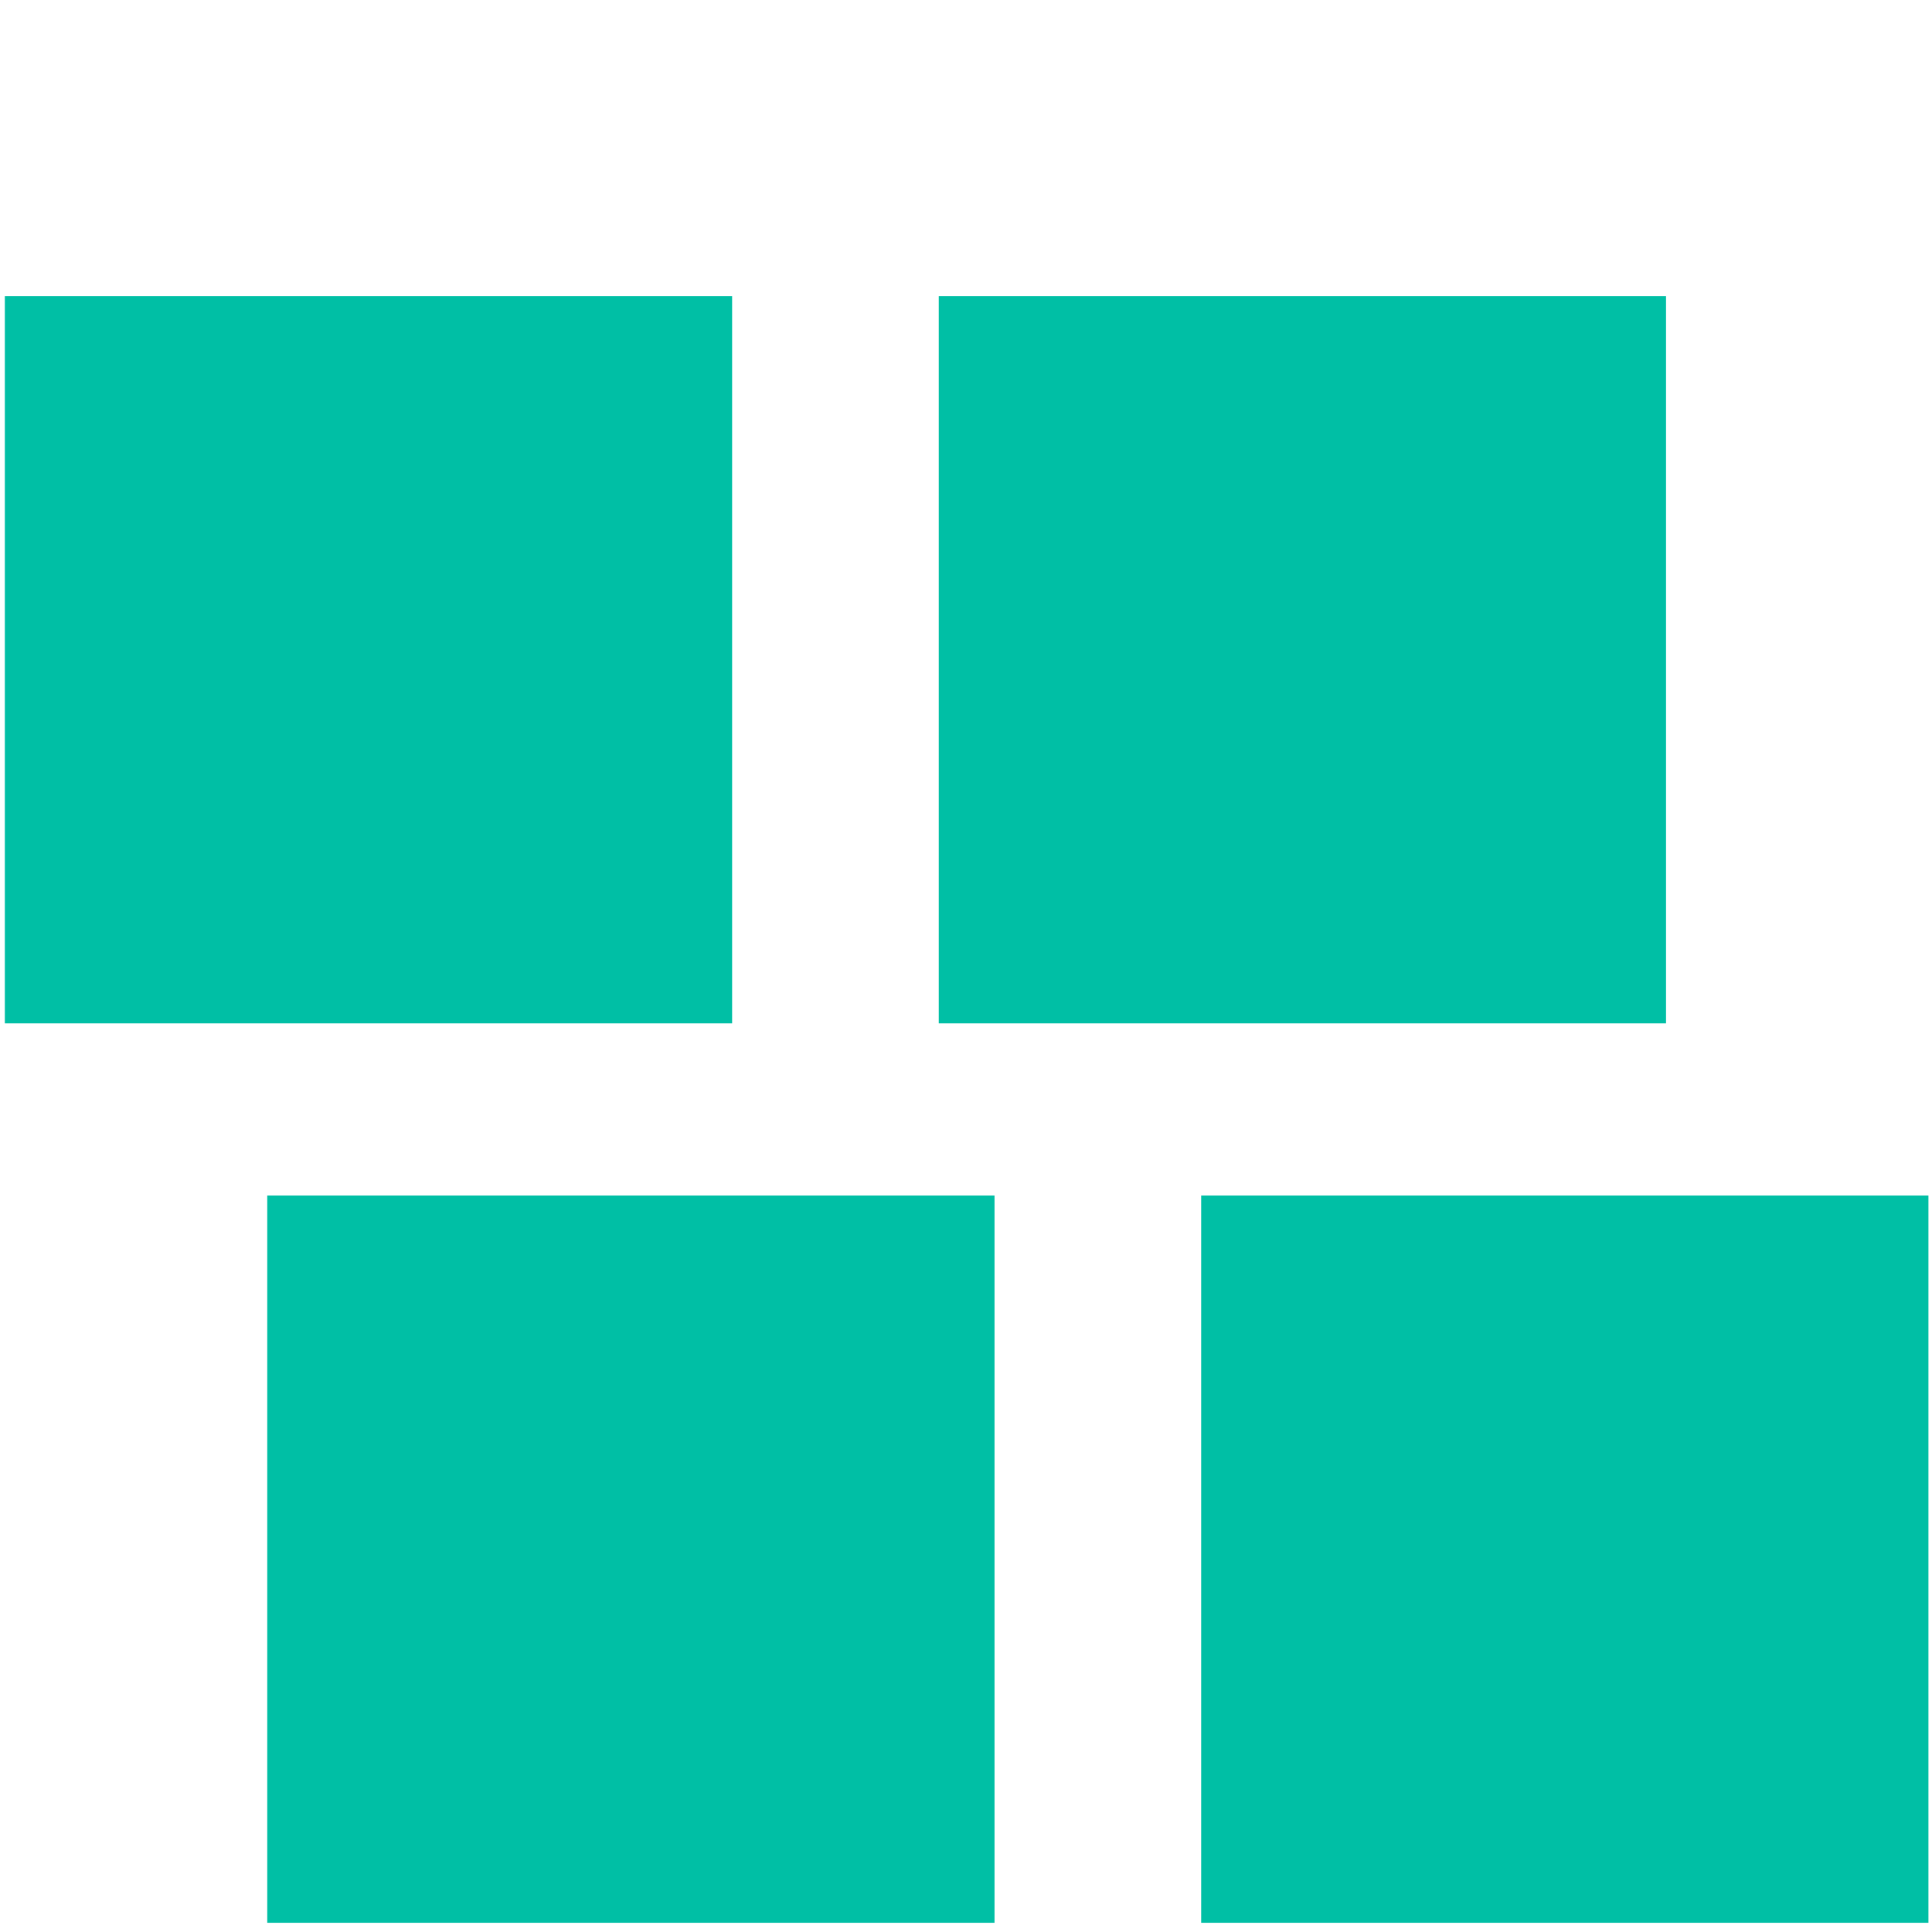
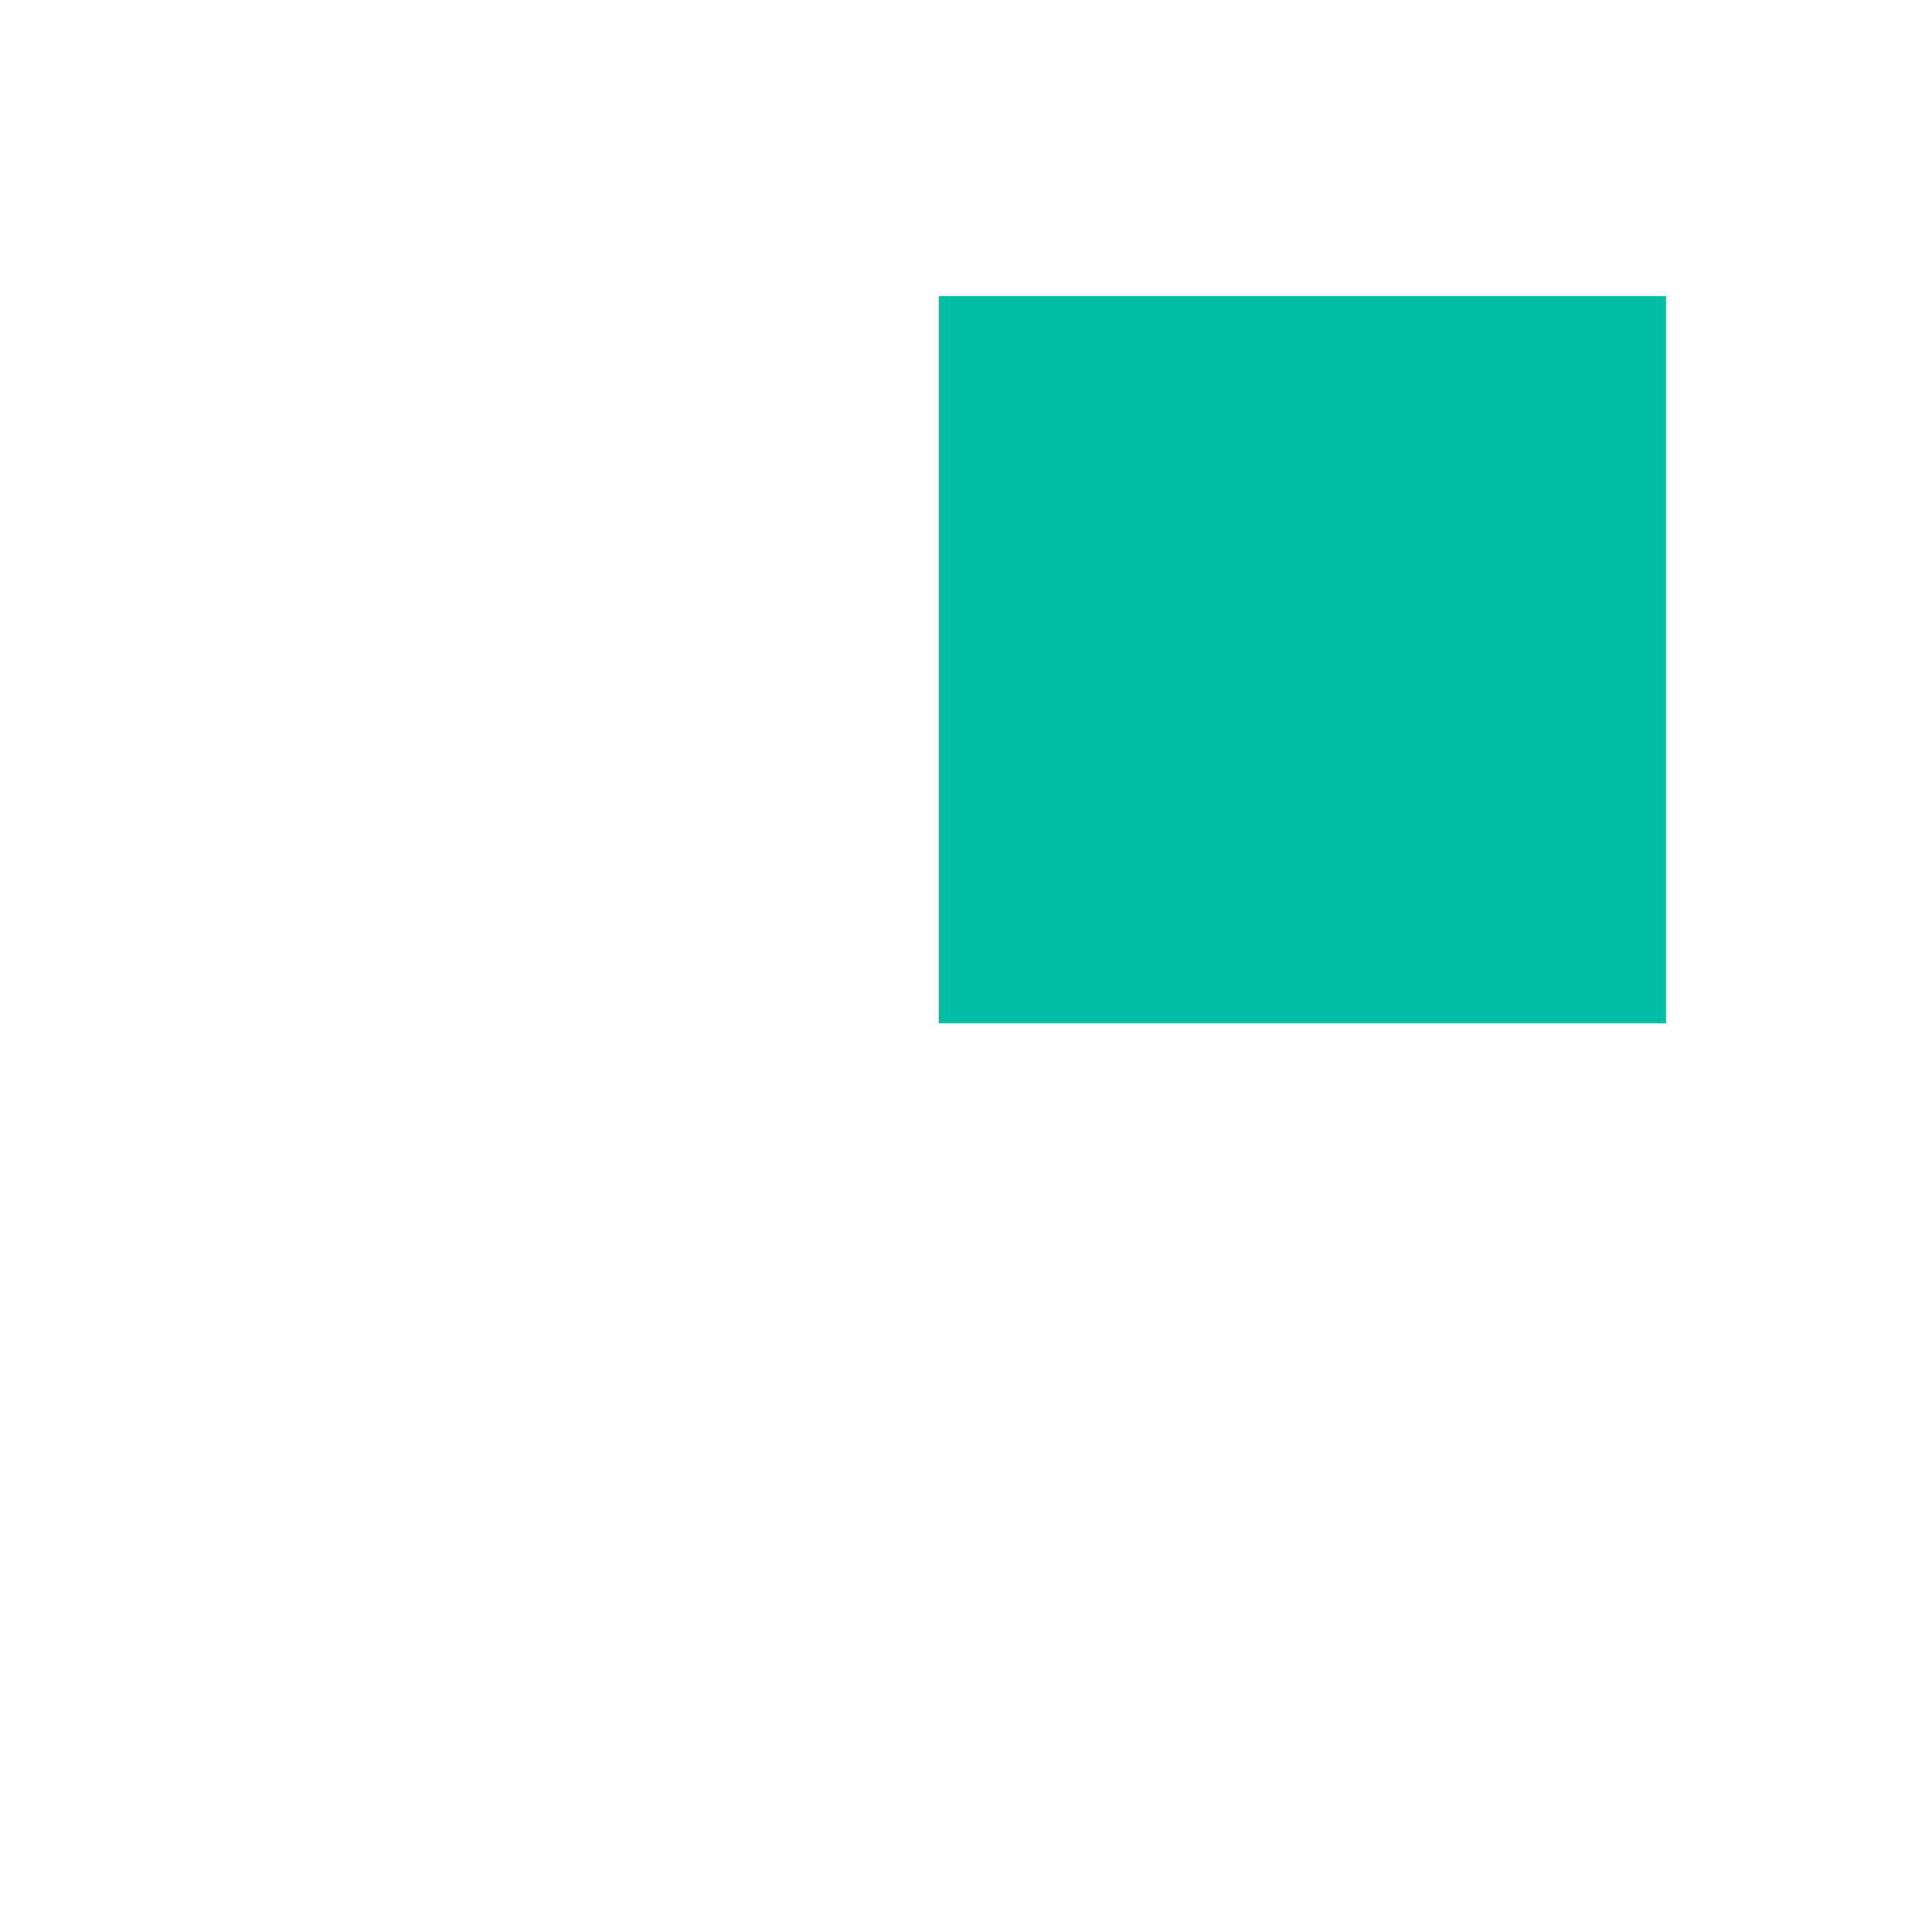
<svg xmlns="http://www.w3.org/2000/svg" width="80" height="80" viewBox="0 0 21.167 21.167" version="1.1" id="svg5">
  <title id="title2800">ClassClicker Custom Button</title>
  <defs id="defs2" />
  <g id="layer1">
    <path id="rect924-9" style="opacity:1;fill:#00bfa5;stroke-width:2.229;stroke-linecap:square" d="m 10.285,3.244 h 7.968 v 7.968 h -7.968 z" />
-     <path id="rect924" style="opacity:1;fill:#00bfa5;stroke-width:2.229;stroke-linecap:square" d="M 0.053,3.244 H 8.021 V 11.212 H 0.053 Z" />
-     <path id="rect1546" style="opacity:1;fill:#00bfa5;stroke-width:2.229;stroke-linecap:square" d="M 2.928,13.098 H 10.896 V 21.066 H 2.928 Z" />
-     <path id="rect1548" style="opacity:1;fill:#00bfa5;stroke-width:2.229;stroke-linecap:square" d="m 13.16,13.098 h 7.968 v 7.968 h -7.968 z" />
  </g>
</svg>